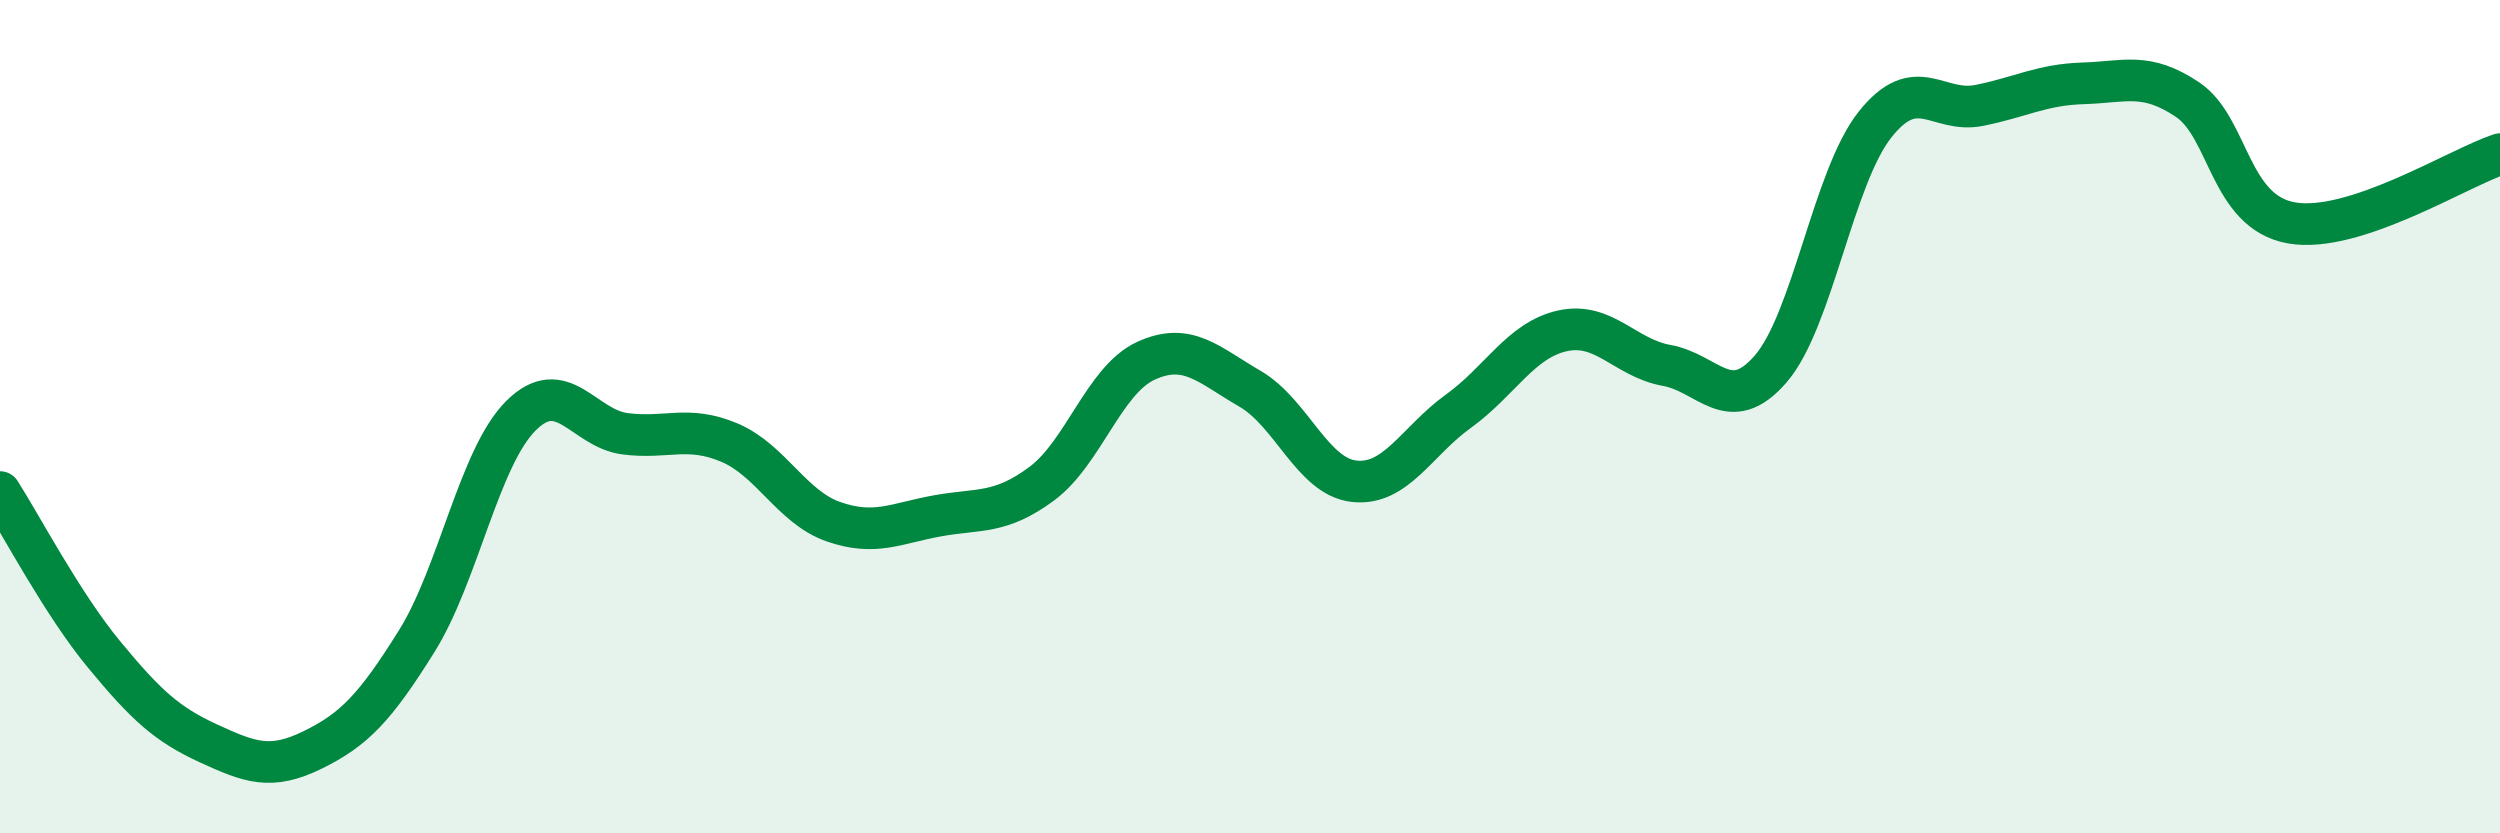
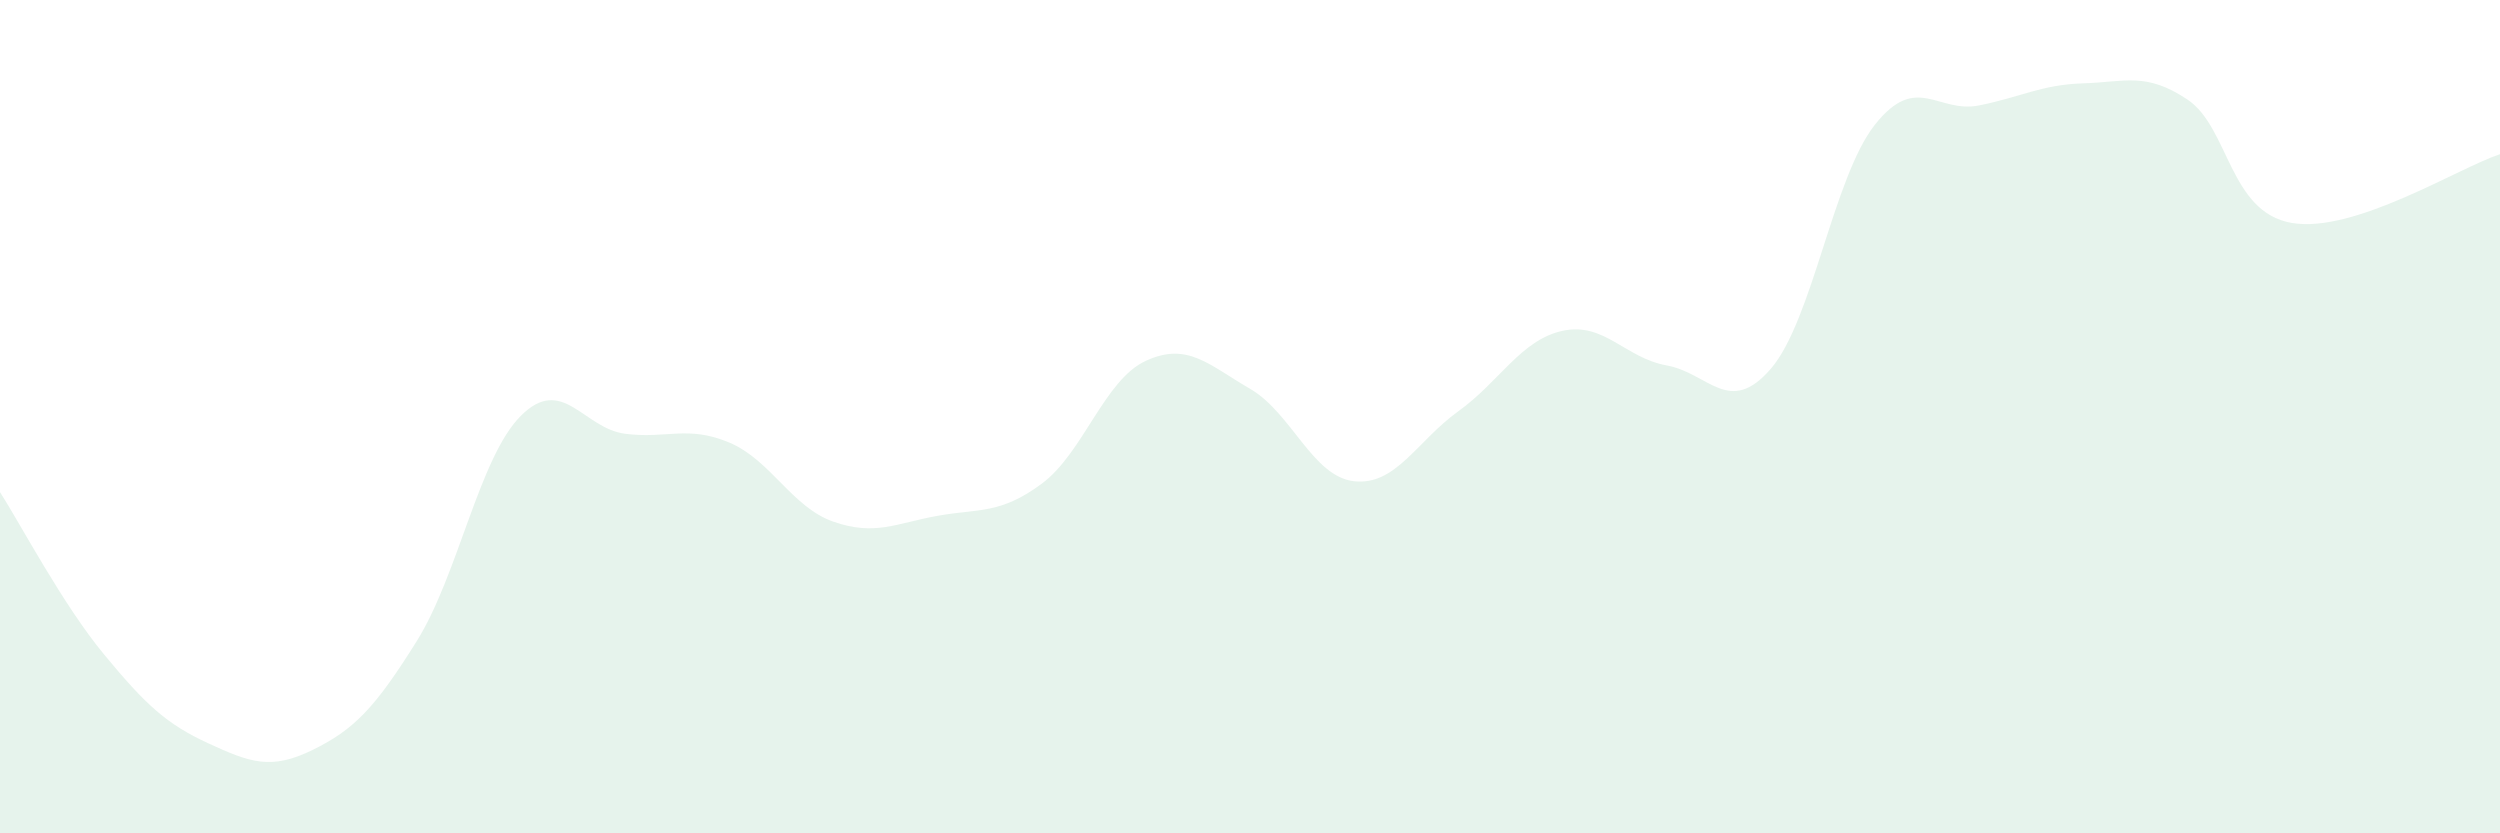
<svg xmlns="http://www.w3.org/2000/svg" width="60" height="20" viewBox="0 0 60 20">
  <path d="M 0,11.81 C 0.5,12.59 1.5,14.5 2.5,15.71 C 3.5,16.92 4,17.38 5,17.84 C 6,18.3 6.5,18.49 7.5,18 C 8.5,17.51 9,16.99 10,15.39 C 11,13.79 11.5,10.98 12.5,9.98 C 13.5,8.98 14,10.28 15,10.41 C 16,10.54 16.5,10.2 17.5,10.62 C 18.5,11.04 19,12.17 20,12.52 C 21,12.87 21.5,12.56 22.5,12.38 C 23.5,12.2 24,12.35 25,11.61 C 26,10.87 26.5,9.12 27.5,8.66 C 28.5,8.2 29,8.75 30,9.33 C 31,9.91 31.5,11.44 32.5,11.55 C 33.5,11.66 34,10.59 35,9.87 C 36,9.15 36.5,8.16 37.5,7.94 C 38.5,7.72 39,8.59 40,8.77 C 41,8.95 41.5,10.01 42.5,8.85 C 43.5,7.69 44,4.25 45,2.99 C 46,1.73 46.5,2.73 47.5,2.53 C 48.5,2.33 49,2.03 50,2 C 51,1.97 51.5,1.72 52.5,2.39 C 53.5,3.06 53.5,5.09 55,5.35 C 56.5,5.61 59,4.03 60,3.7L60 20L0 20Z" fill="#008740" opacity="0.1" stroke-linecap="round" stroke-linejoin="round" />
-   <path d="M 0,11.81 C 0.5,12.59 1.5,14.5 2.5,15.71 C 3.5,16.92 4,17.38 5,17.84 C 6,18.3 6.5,18.49 7.5,18 C 8.5,17.51 9,16.99 10,15.39 C 11,13.79 11.5,10.98 12.5,9.98 C 13.5,8.98 14,10.28 15,10.41 C 16,10.54 16.5,10.2 17.5,10.62 C 18.5,11.04 19,12.17 20,12.52 C 21,12.87 21.5,12.56 22.5,12.38 C 23.5,12.2 24,12.35 25,11.61 C 26,10.87 26.5,9.12 27.5,8.66 C 28.5,8.2 29,8.75 30,9.33 C 31,9.91 31.5,11.44 32.5,11.55 C 33.5,11.66 34,10.59 35,9.87 C 36,9.15 36.5,8.16 37.5,7.94 C 38.5,7.72 39,8.59 40,8.77 C 41,8.95 41.5,10.01 42.5,8.85 C 43.5,7.69 44,4.25 45,2.99 C 46,1.73 46.5,2.73 47.5,2.53 C 48.5,2.33 49,2.03 50,2 C 51,1.97 51.5,1.72 52.5,2.39 C 53.5,3.06 53.5,5.09 55,5.35 C 56.5,5.61 59,4.03 60,3.7" stroke="#008740" stroke-width="1" fill="none" stroke-linecap="round" stroke-linejoin="round" />
</svg>